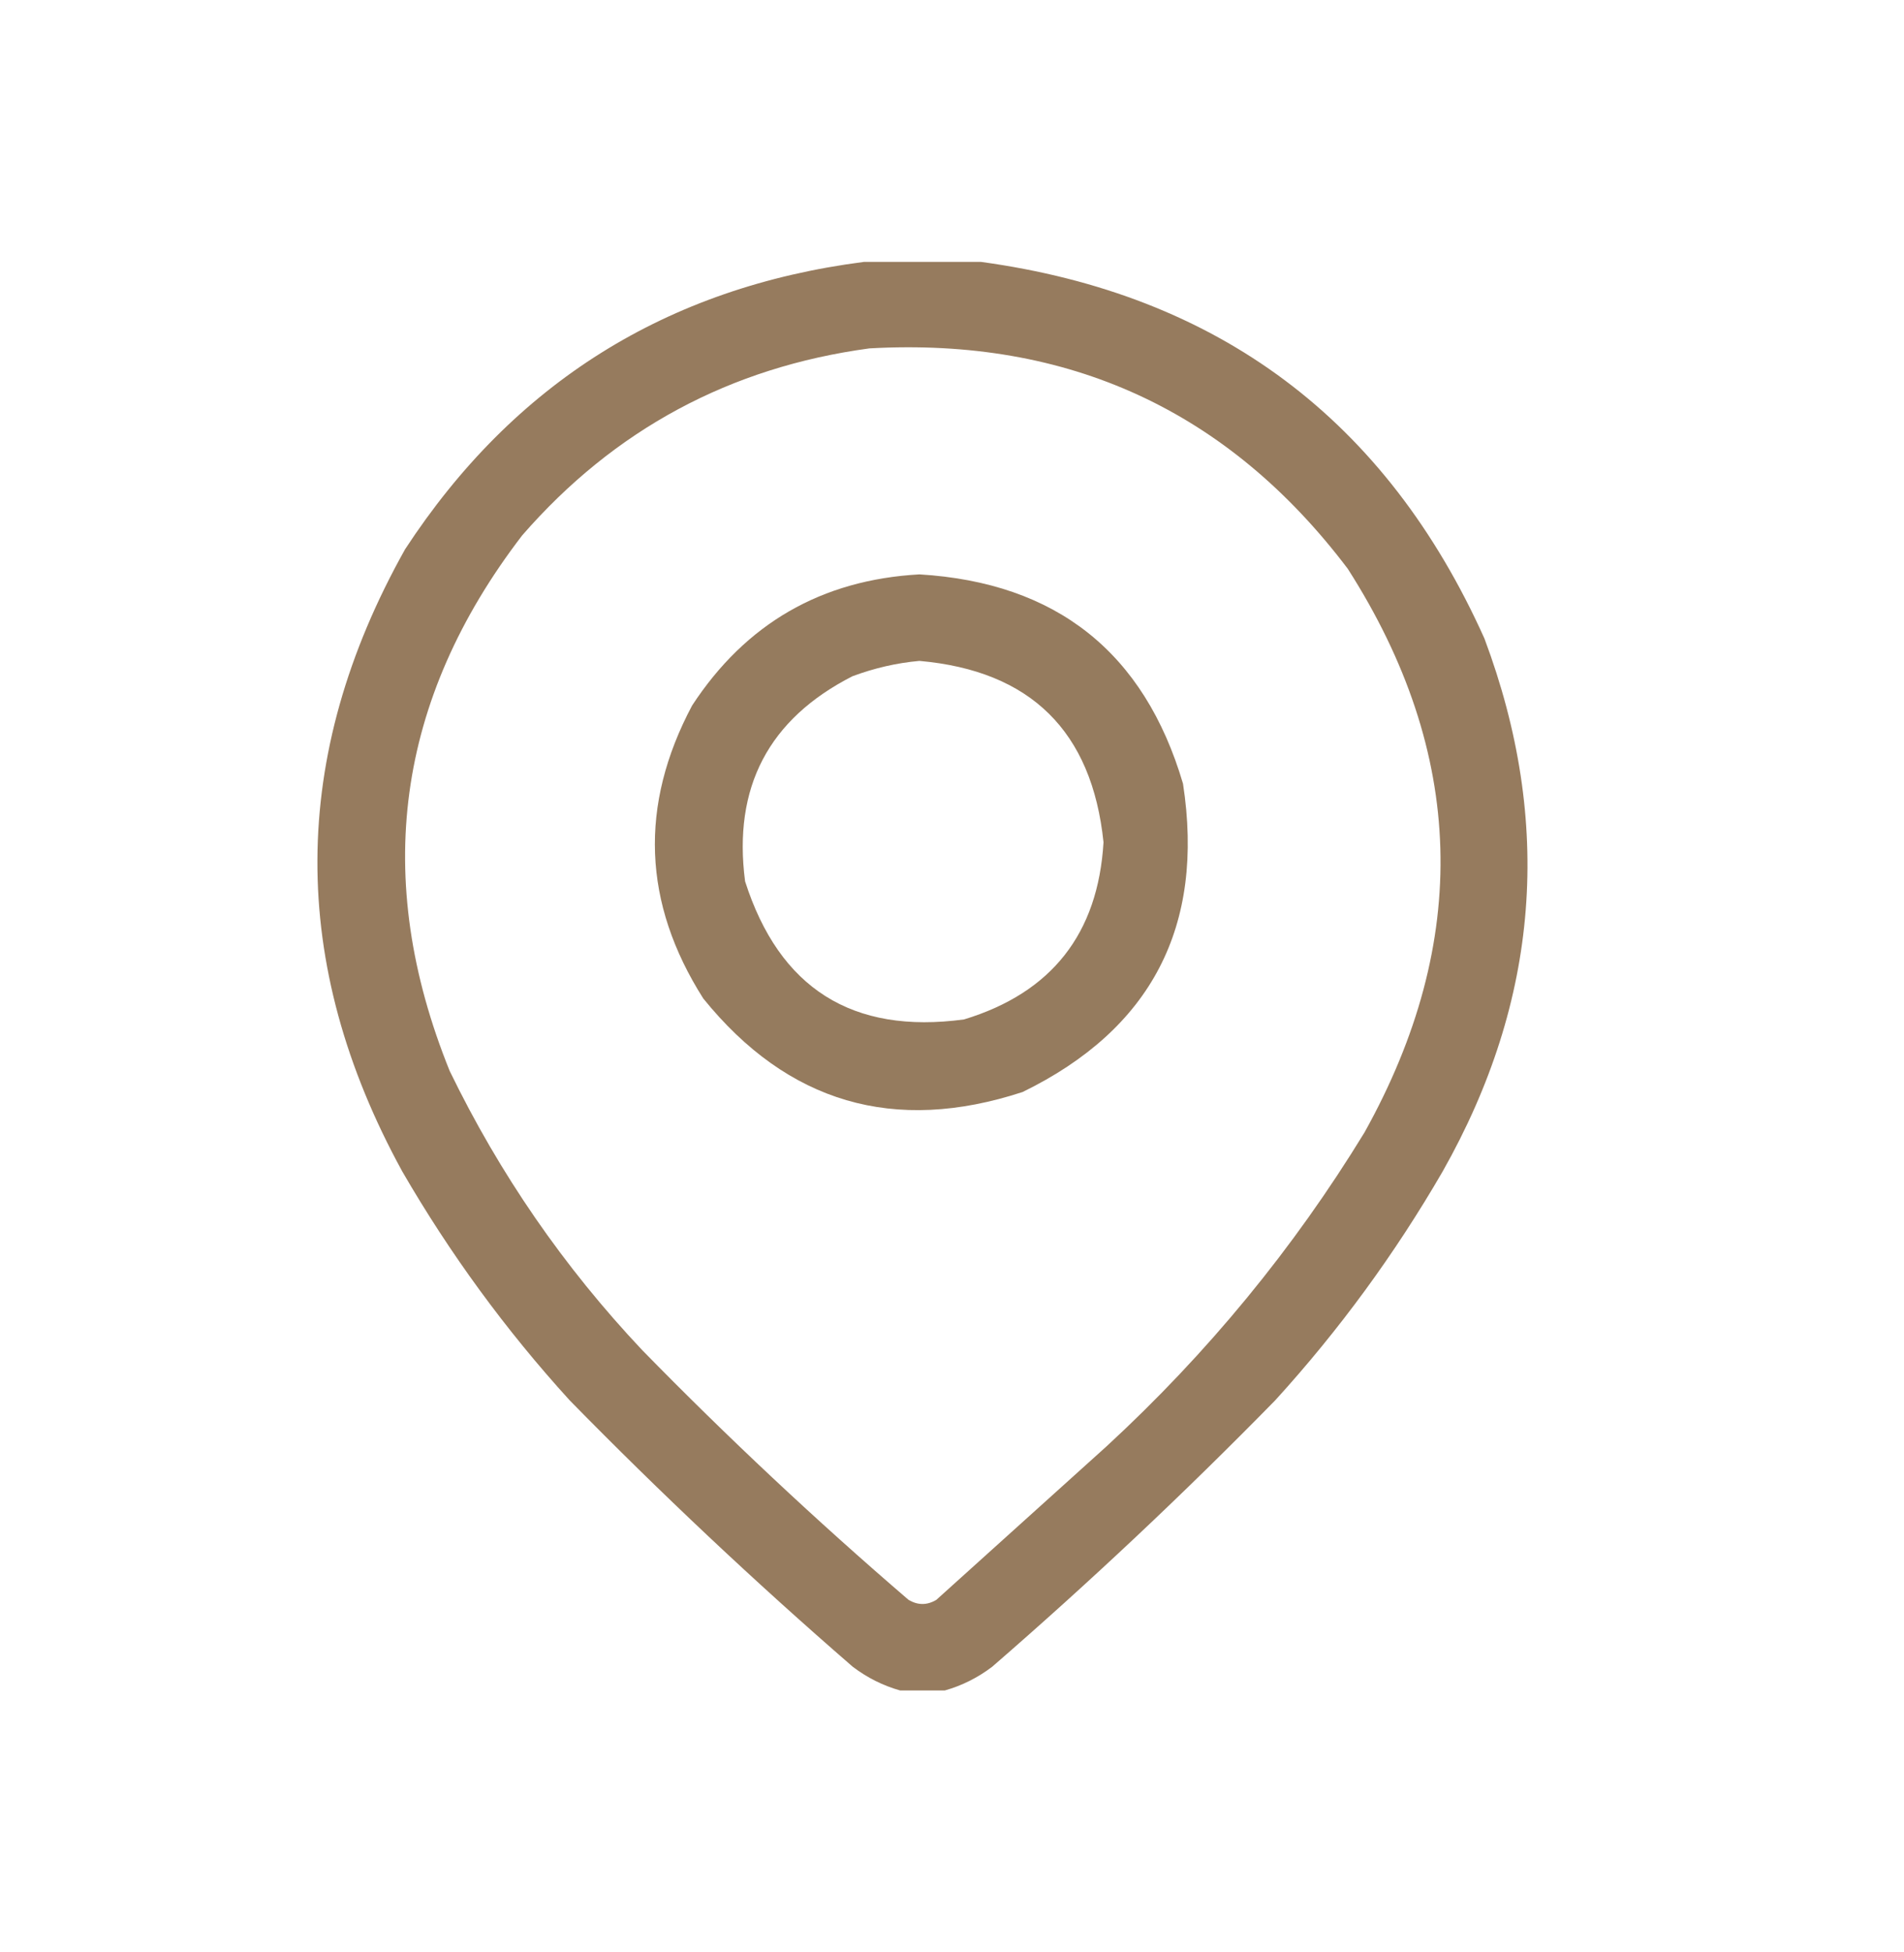
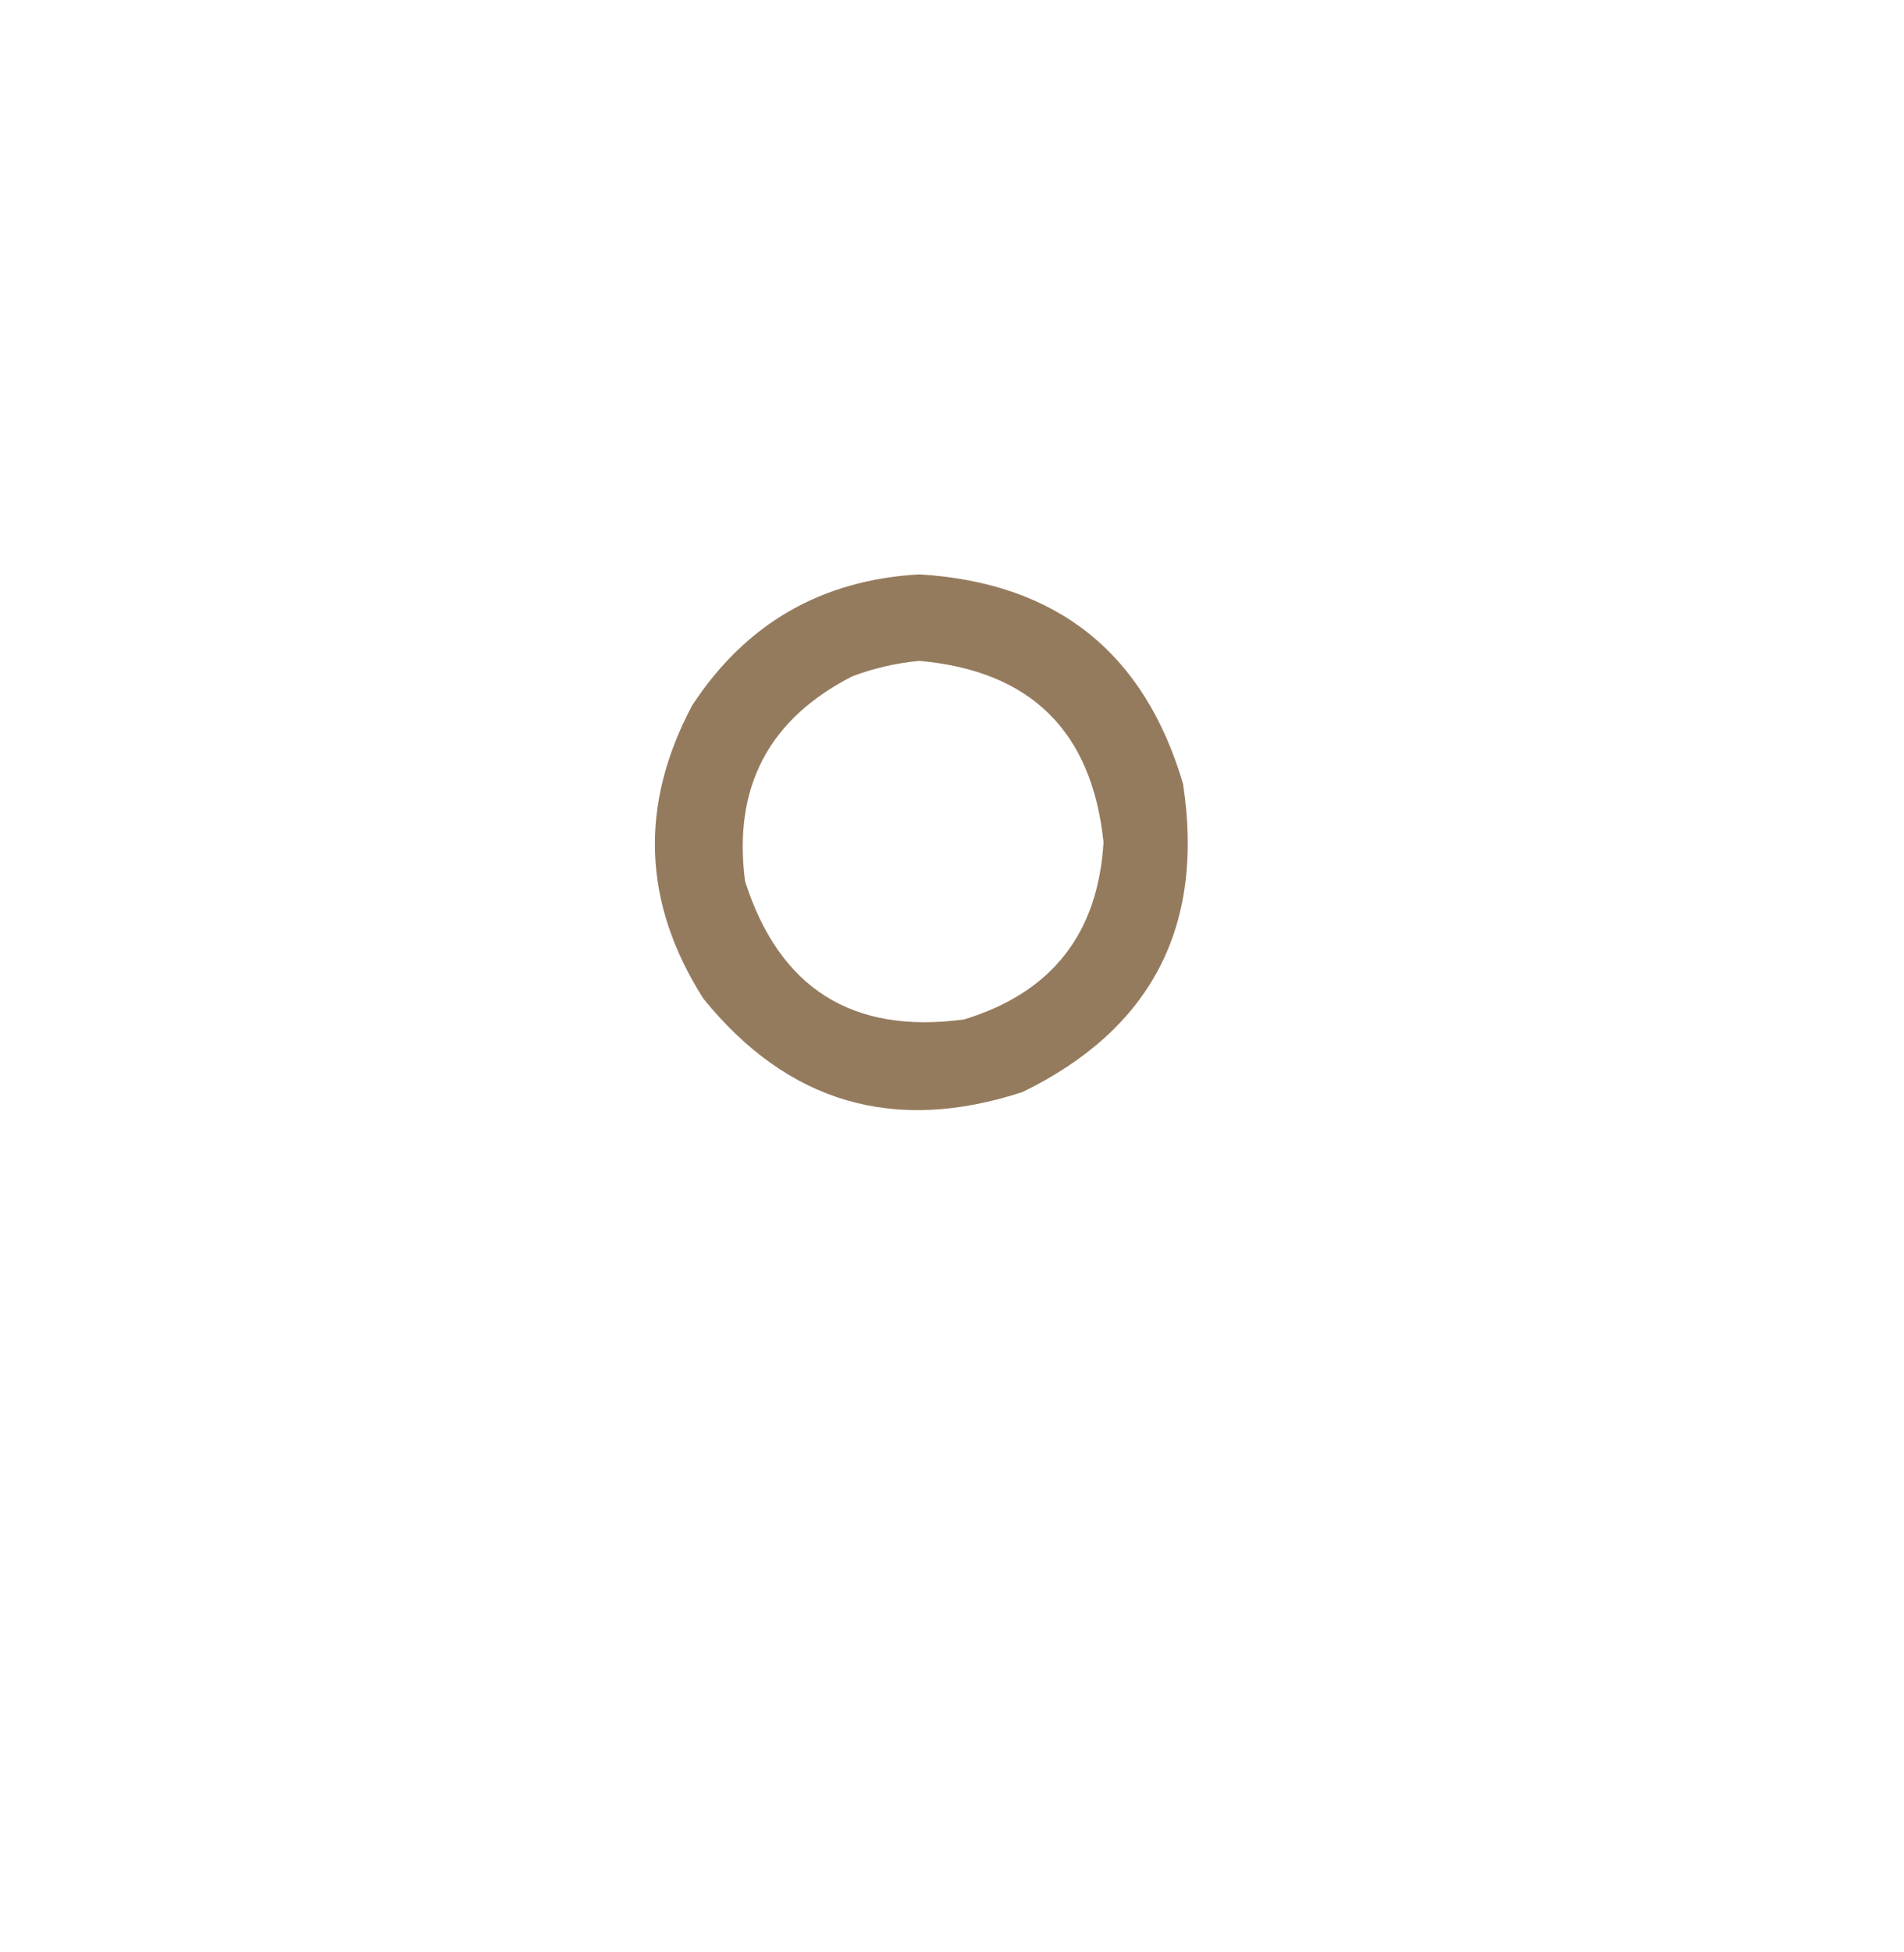
<svg xmlns="http://www.w3.org/2000/svg" width="40" height="41" viewBox="0 0 40 41" fill="none">
  <g id="location (2) 1">
    <g id="Group">
-       <path id="Vector" opacity="0.962" fill-rule="evenodd" clip-rule="evenodd" d="M18.149 5.5C18.969 5.5 19.79 5.5 20.61 5.5C25.598 6.181 29.123 8.818 31.186 13.41C32.635 17.276 32.342 21.006 30.307 24.602C29.307 26.328 28.135 27.93 26.791 29.406C24.88 31.357 22.897 33.222 20.844 35.002C20.539 35.233 20.207 35.399 19.848 35.5C19.536 35.5 19.223 35.5 18.911 35.5C18.552 35.399 18.22 35.233 17.915 35.002C15.861 33.222 13.879 31.357 11.967 29.406C10.623 27.93 9.452 26.328 8.452 24.602C6.054 20.232 6.074 15.877 8.51 11.535C10.791 8.046 14.004 6.034 18.149 5.5ZM18.266 7.316C22.454 7.082 25.804 8.625 28.315 11.945C30.79 15.815 30.907 19.76 28.666 23.781C27.175 26.221 25.368 28.418 23.247 30.373C22.055 31.447 20.864 32.522 19.672 33.596C19.477 33.713 19.282 33.713 19.086 33.596C17.15 31.934 15.285 30.186 13.491 28.352C11.846 26.608 10.498 24.655 9.448 22.492C7.81 18.447 8.318 14.697 10.971 11.242C12.906 9.02 15.338 7.711 18.266 7.316Z" fill="#927759" />
-     </g>
+       </g>
    <g id="Group_2">
      <path id="Vector_2" opacity="0.961" fill-rule="evenodd" clip-rule="evenodd" d="M19.316 12.062C22.193 12.235 24.039 13.7 24.853 16.457C25.313 19.453 24.19 21.611 21.484 22.932C18.785 23.816 16.549 23.161 14.775 20.969C13.502 18.965 13.424 16.915 14.54 14.816C15.667 13.094 17.259 12.176 19.316 12.062ZM19.316 13.879C18.84 13.921 18.372 14.029 17.909 14.201C16.147 15.099 15.395 16.534 15.653 18.508C16.374 20.758 17.908 21.725 20.253 21.408C22.092 20.849 23.068 19.609 23.183 17.688C22.941 15.356 21.652 14.086 19.316 13.879Z" fill="#927759" />
    </g>
  </g>
</svg>